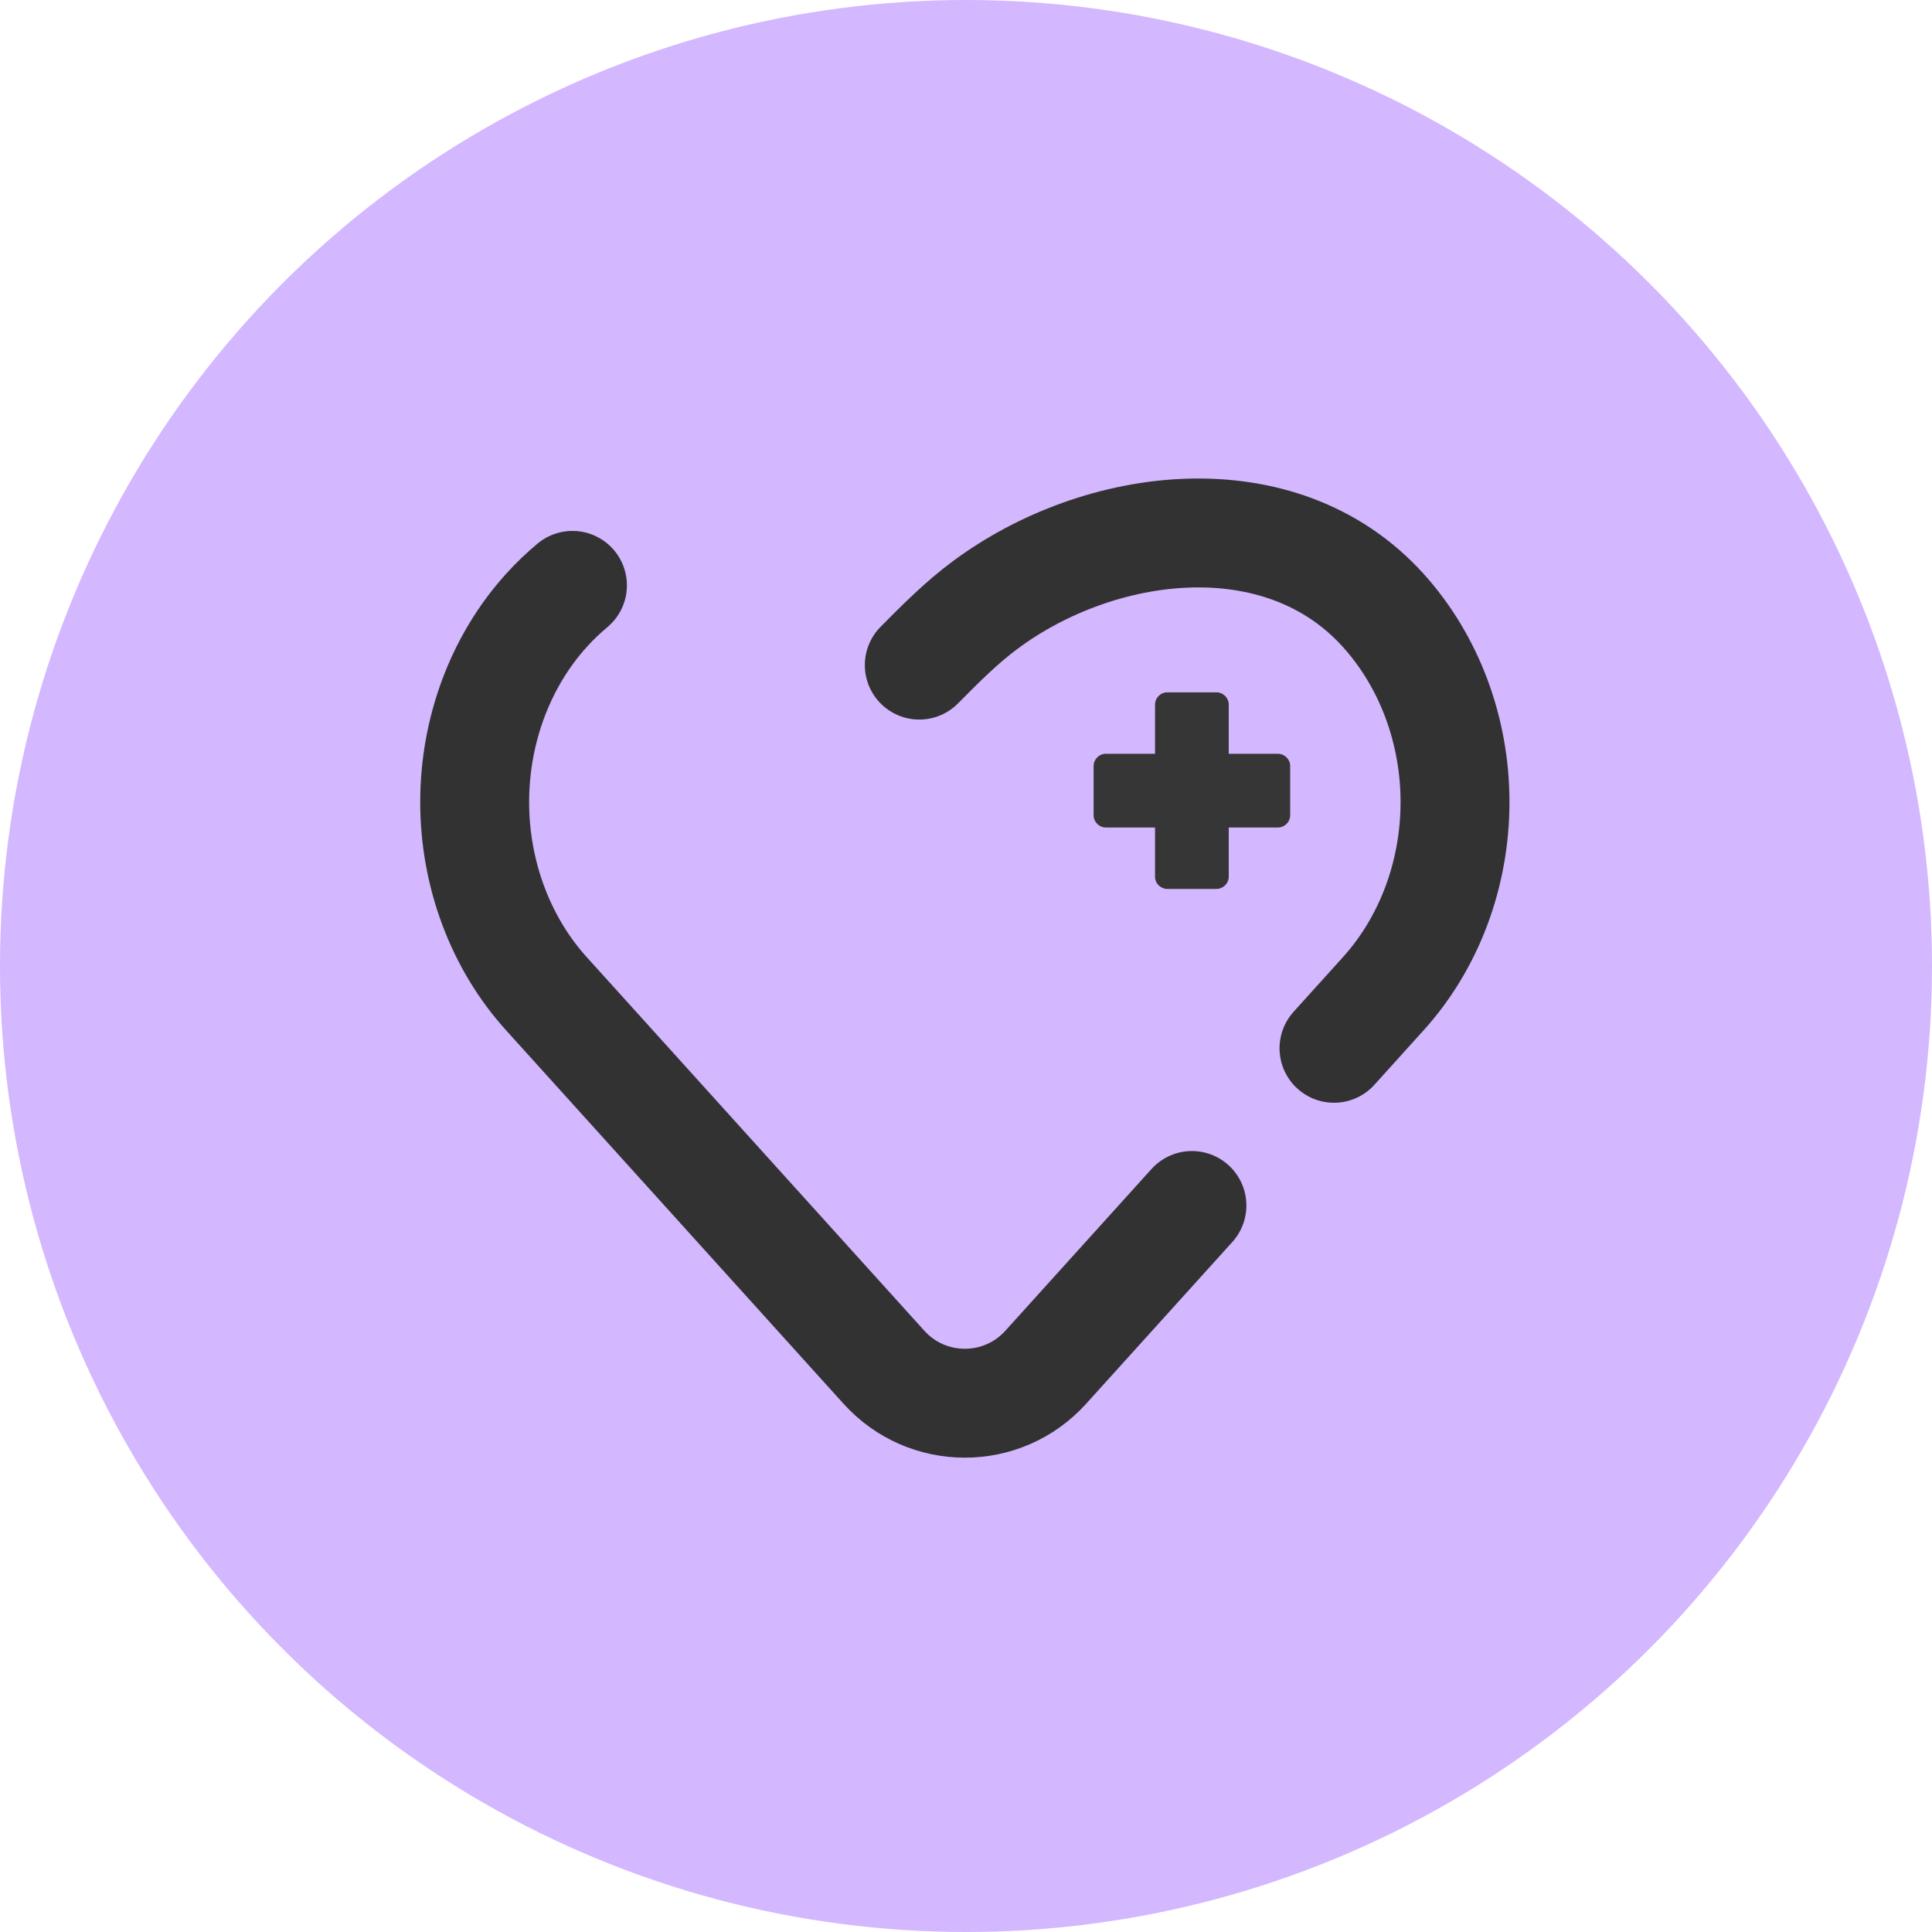
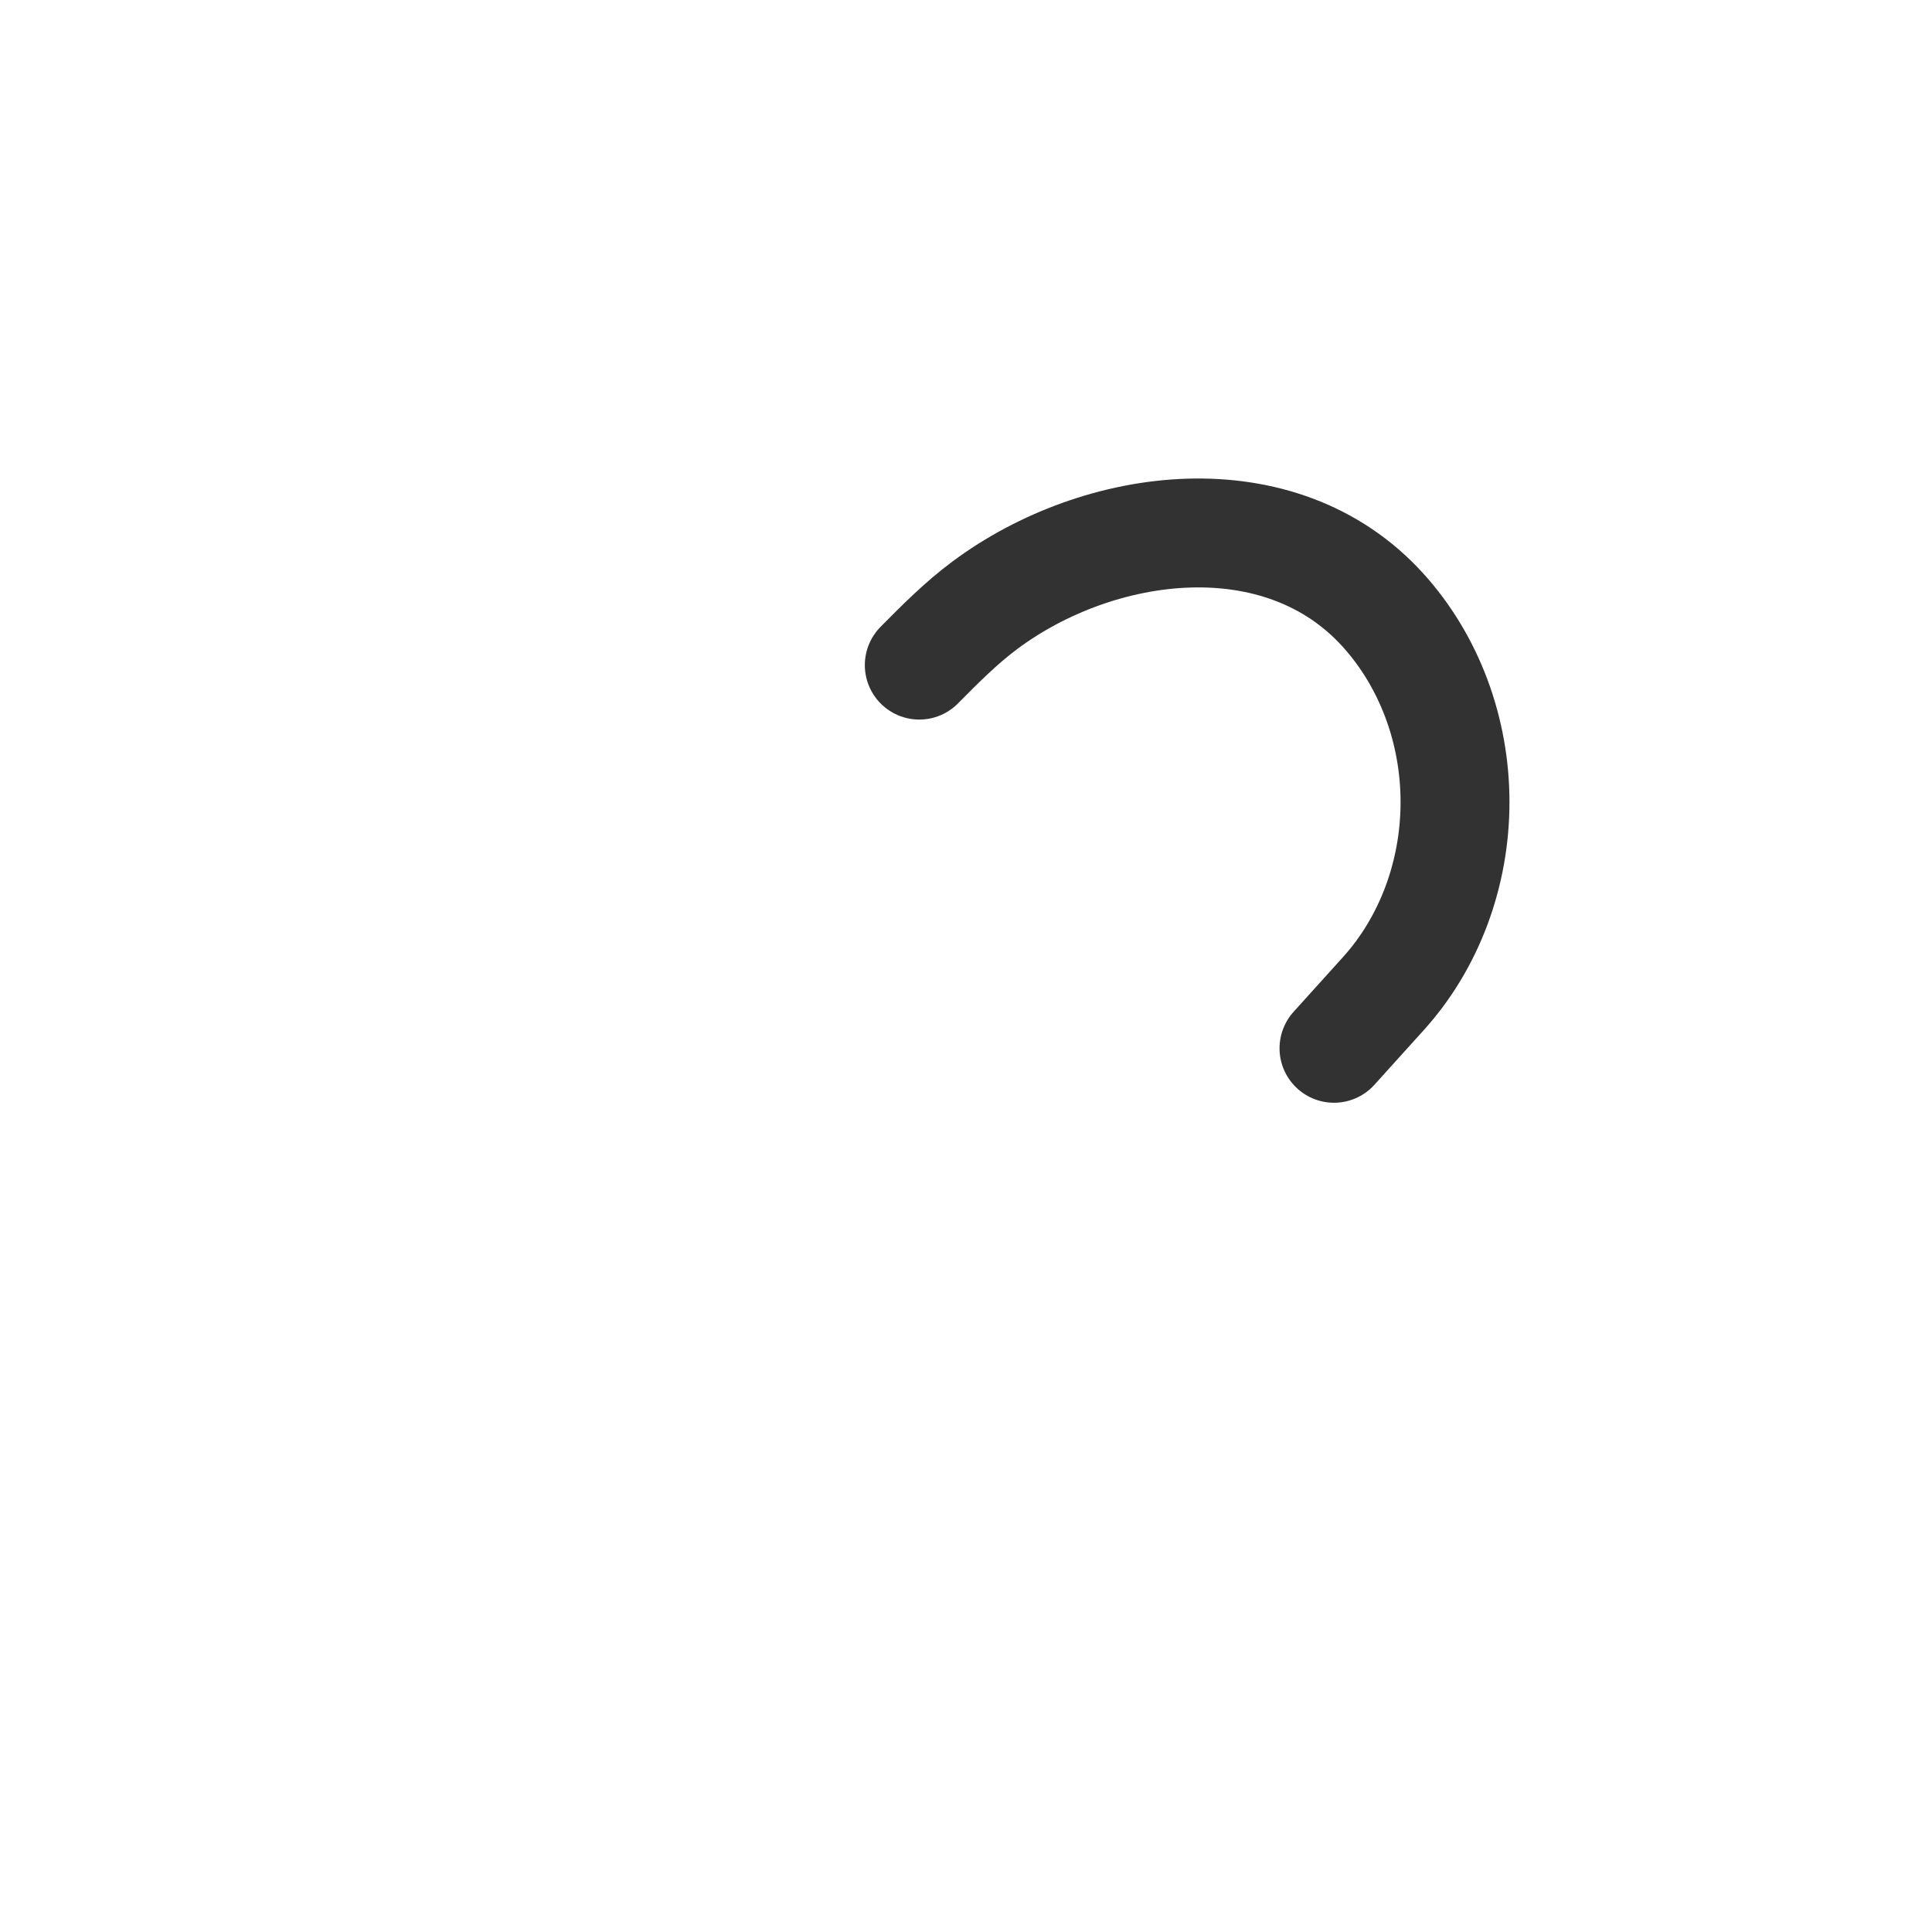
<svg xmlns="http://www.w3.org/2000/svg" width="232" height="232" viewBox="0 0 232 232" fill="none">
-   <circle cx="116" cy="116" r="116" fill="#D3B7FF" />
-   <path d="M68.742 70.293C67.647 71.212 66.597 72.208 65.623 73.291C62.887 76.312 60.721 79.901 59.243 83.851C57.766 87.802 57 92.036 57 96.315C57 100.594 57.766 104.828 59.243 108.779C60.721 112.729 62.887 116.318 65.623 119.339L106.155 164.193C111.353 169.938 120.369 169.938 125.567 164.193L143.13 144.759" stroke="#323232" stroke-width="13.077" stroke-linecap="round" stroke-linejoin="round" />
  <path d="M110.39 79.868C112.896 77.34 115.412 74.802 118.268 72.679C132.023 62.436 153.756 59.624 166.099 73.291C171.614 79.397 174.722 87.681 174.722 96.315C174.722 104.949 171.625 113.232 166.099 119.339L160.19 125.882" stroke="#323232" stroke-width="13.077" stroke-linecap="round" stroke-linejoin="round" />
-   <path d="M153.449 90.515H147.551V84.617C147.551 83.807 146.895 83.14 146.074 83.14H140.176C139.366 83.14 138.699 83.796 138.699 84.617V90.515H132.8C131.991 90.515 131.323 91.172 131.323 91.993V97.891C131.323 98.701 131.98 99.368 132.8 99.368H138.699V105.266C138.699 106.076 139.355 106.743 140.176 106.743H146.074C146.884 106.743 147.551 106.087 147.551 105.266V99.368H153.449C154.259 99.368 154.927 98.711 154.927 97.891V91.993C154.927 91.183 154.27 90.515 153.449 90.515Z" fill="#363636" />
</svg>